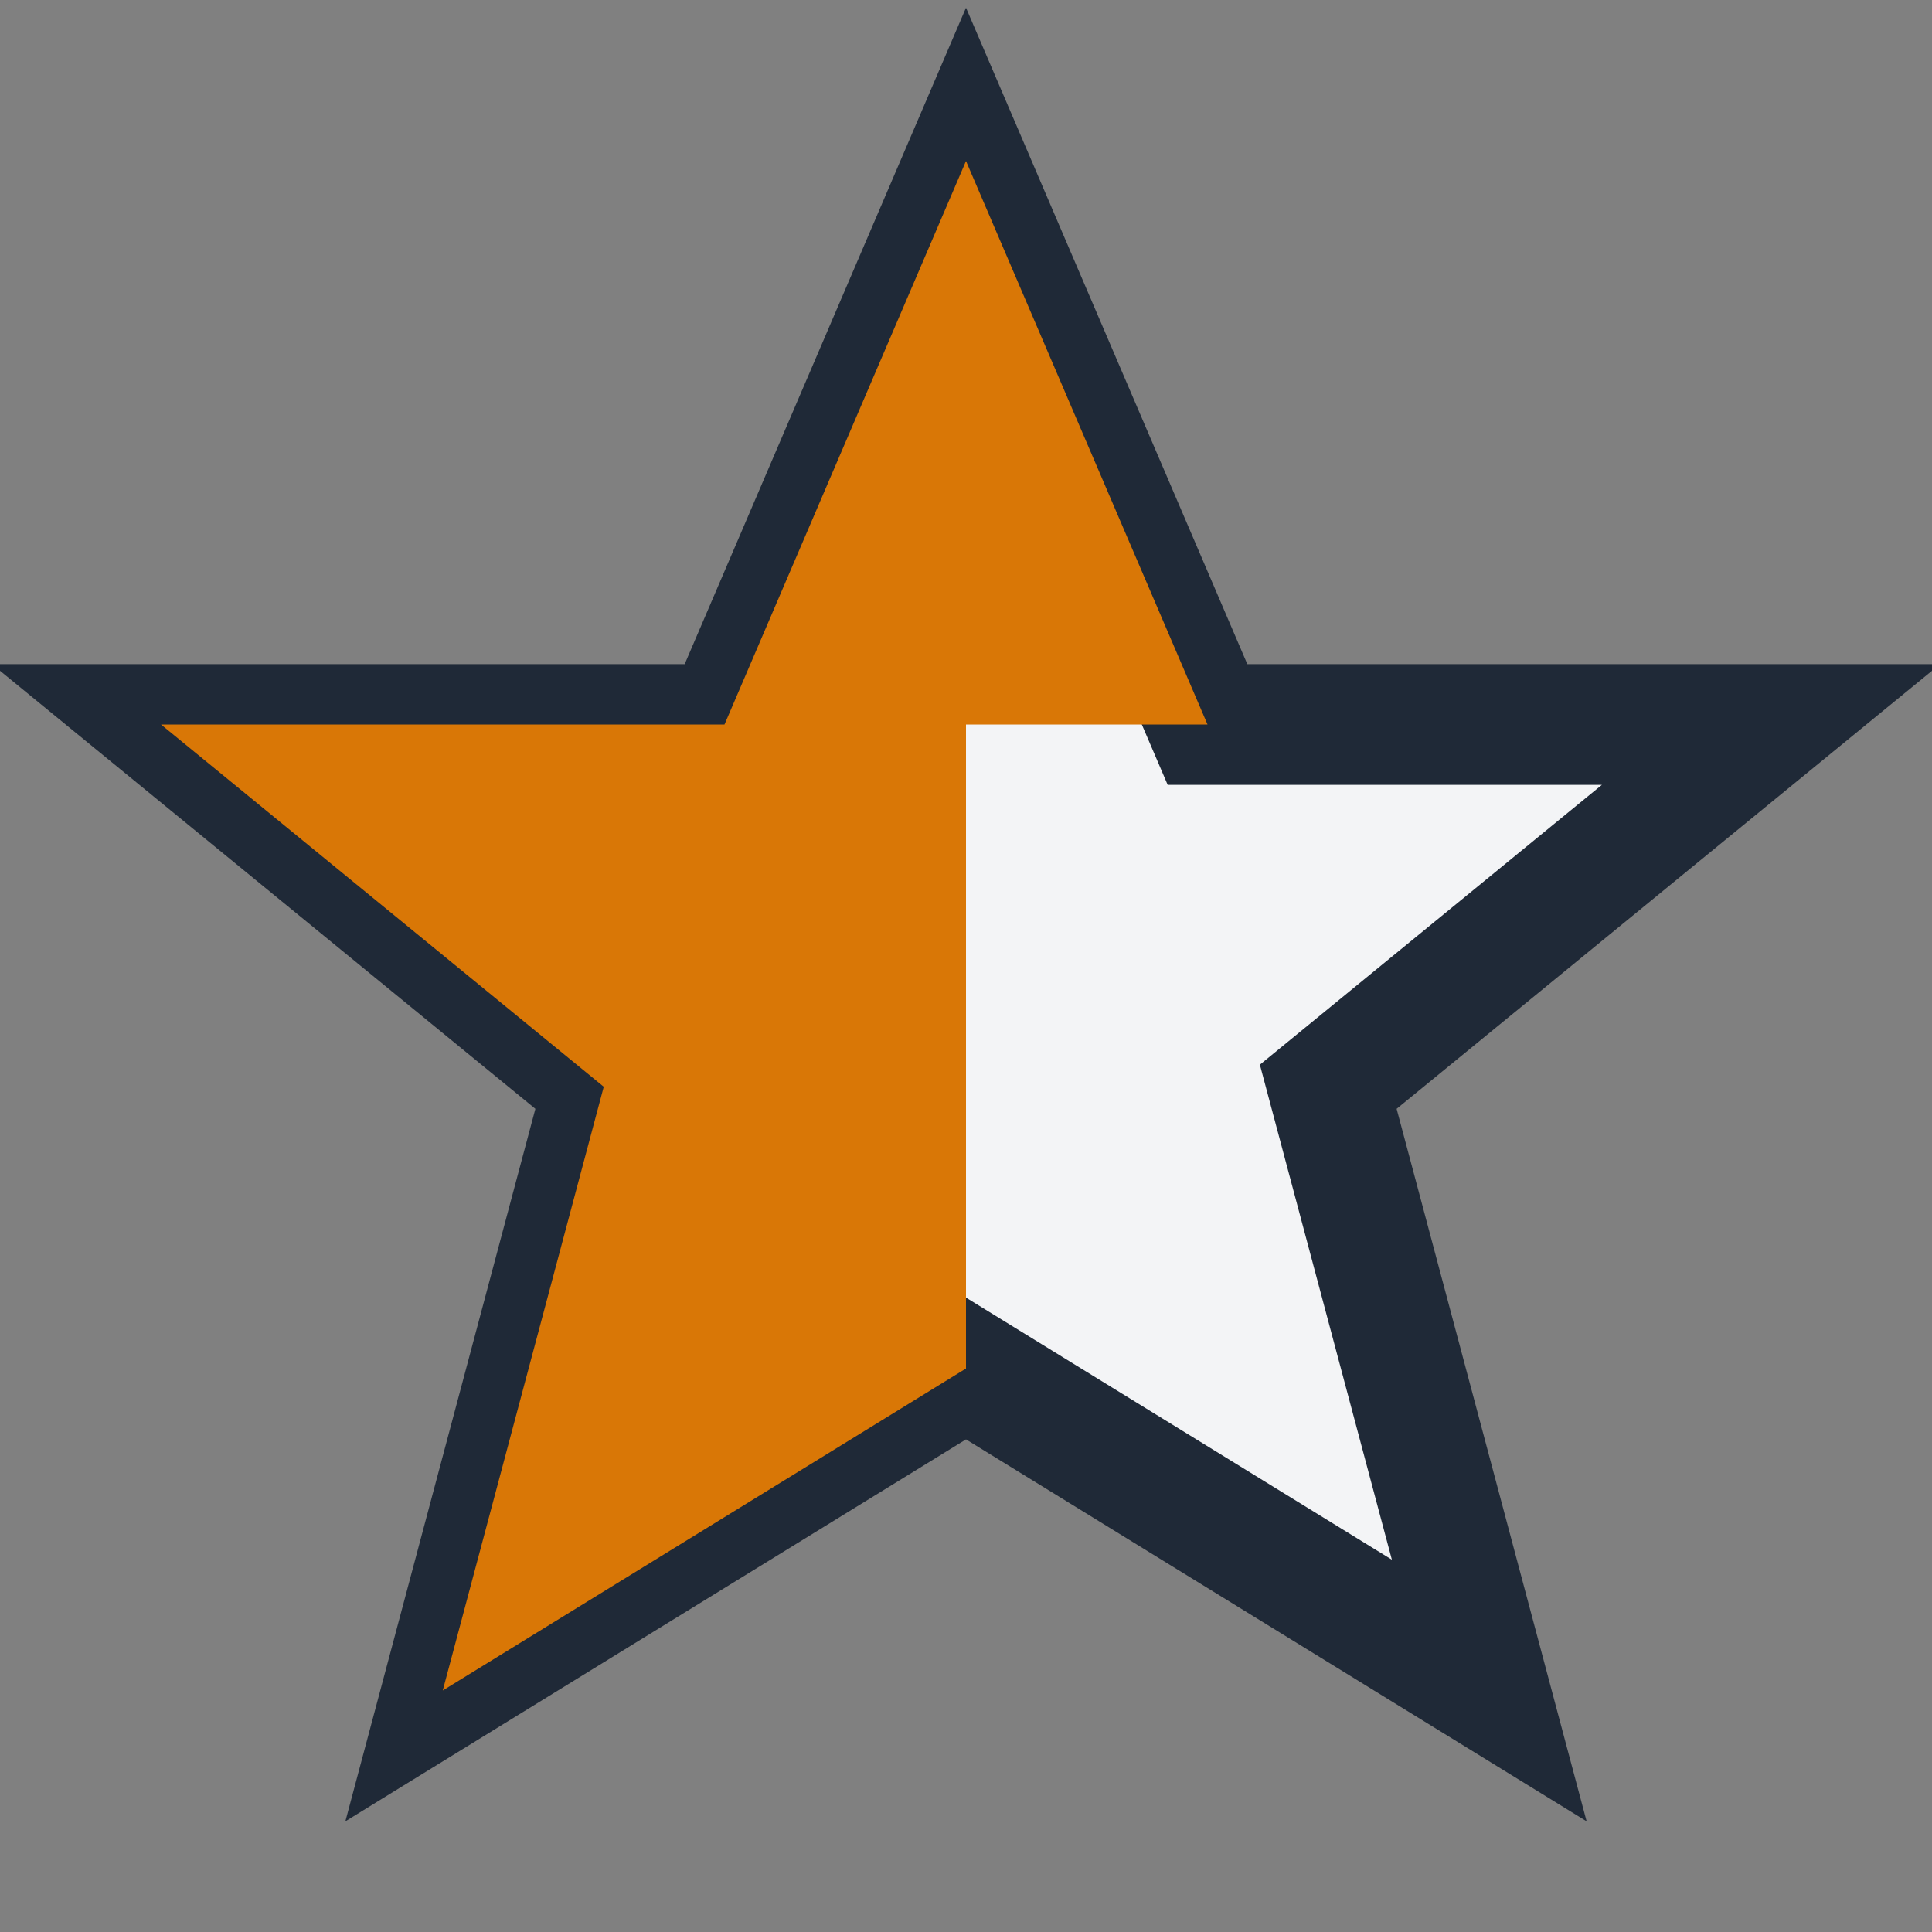
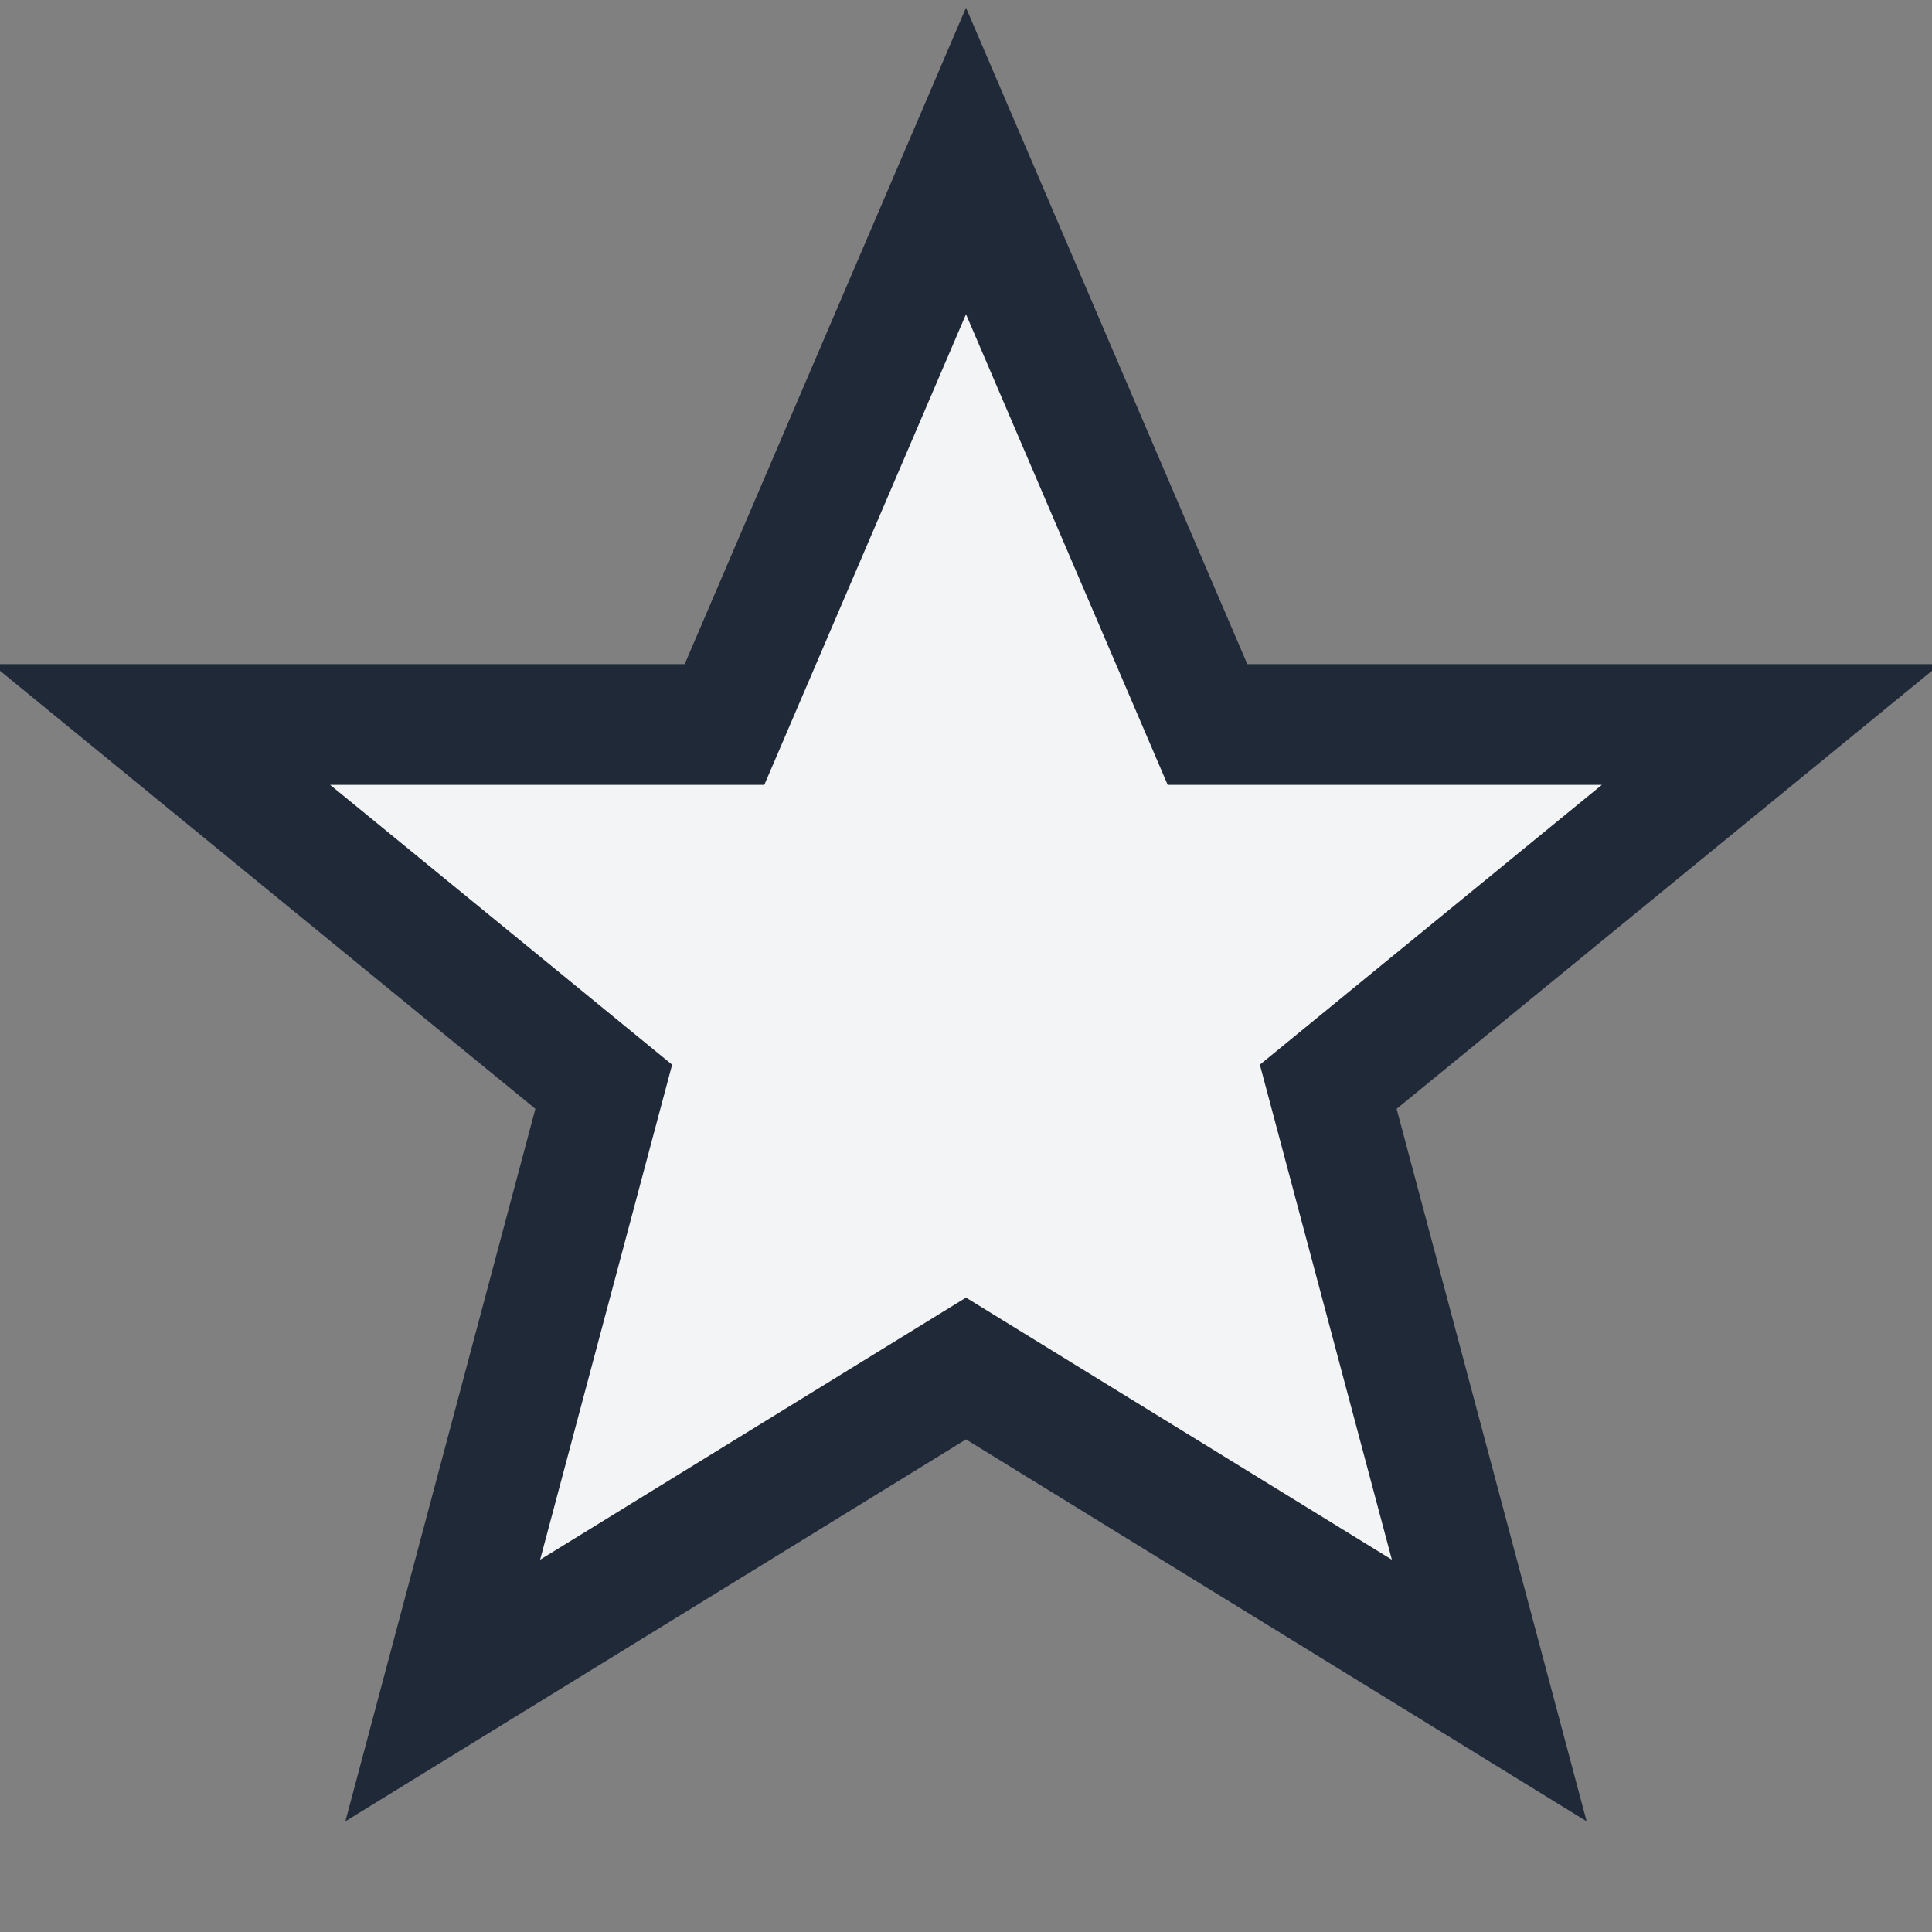
<svg xmlns="http://www.w3.org/2000/svg" width="24" height="24" viewBox="0 0 24 24">
  <rect x="0" y="0" width="24" height="24" fill="#808080" stroke="none" />
  <polygon points="12,2 15,9 22,9 16.5,13.5 18.5,21 12,17 5.5,21 7.5,13.5 2,9 9,9" fill="#F3F4F6" stroke="#1F2937" stroke-width="1.5" />
-   <path d="M12 2l3 7h-3v8l-6.5 4 2-7.5L2 9h7z" fill="#D97706" />
</svg>